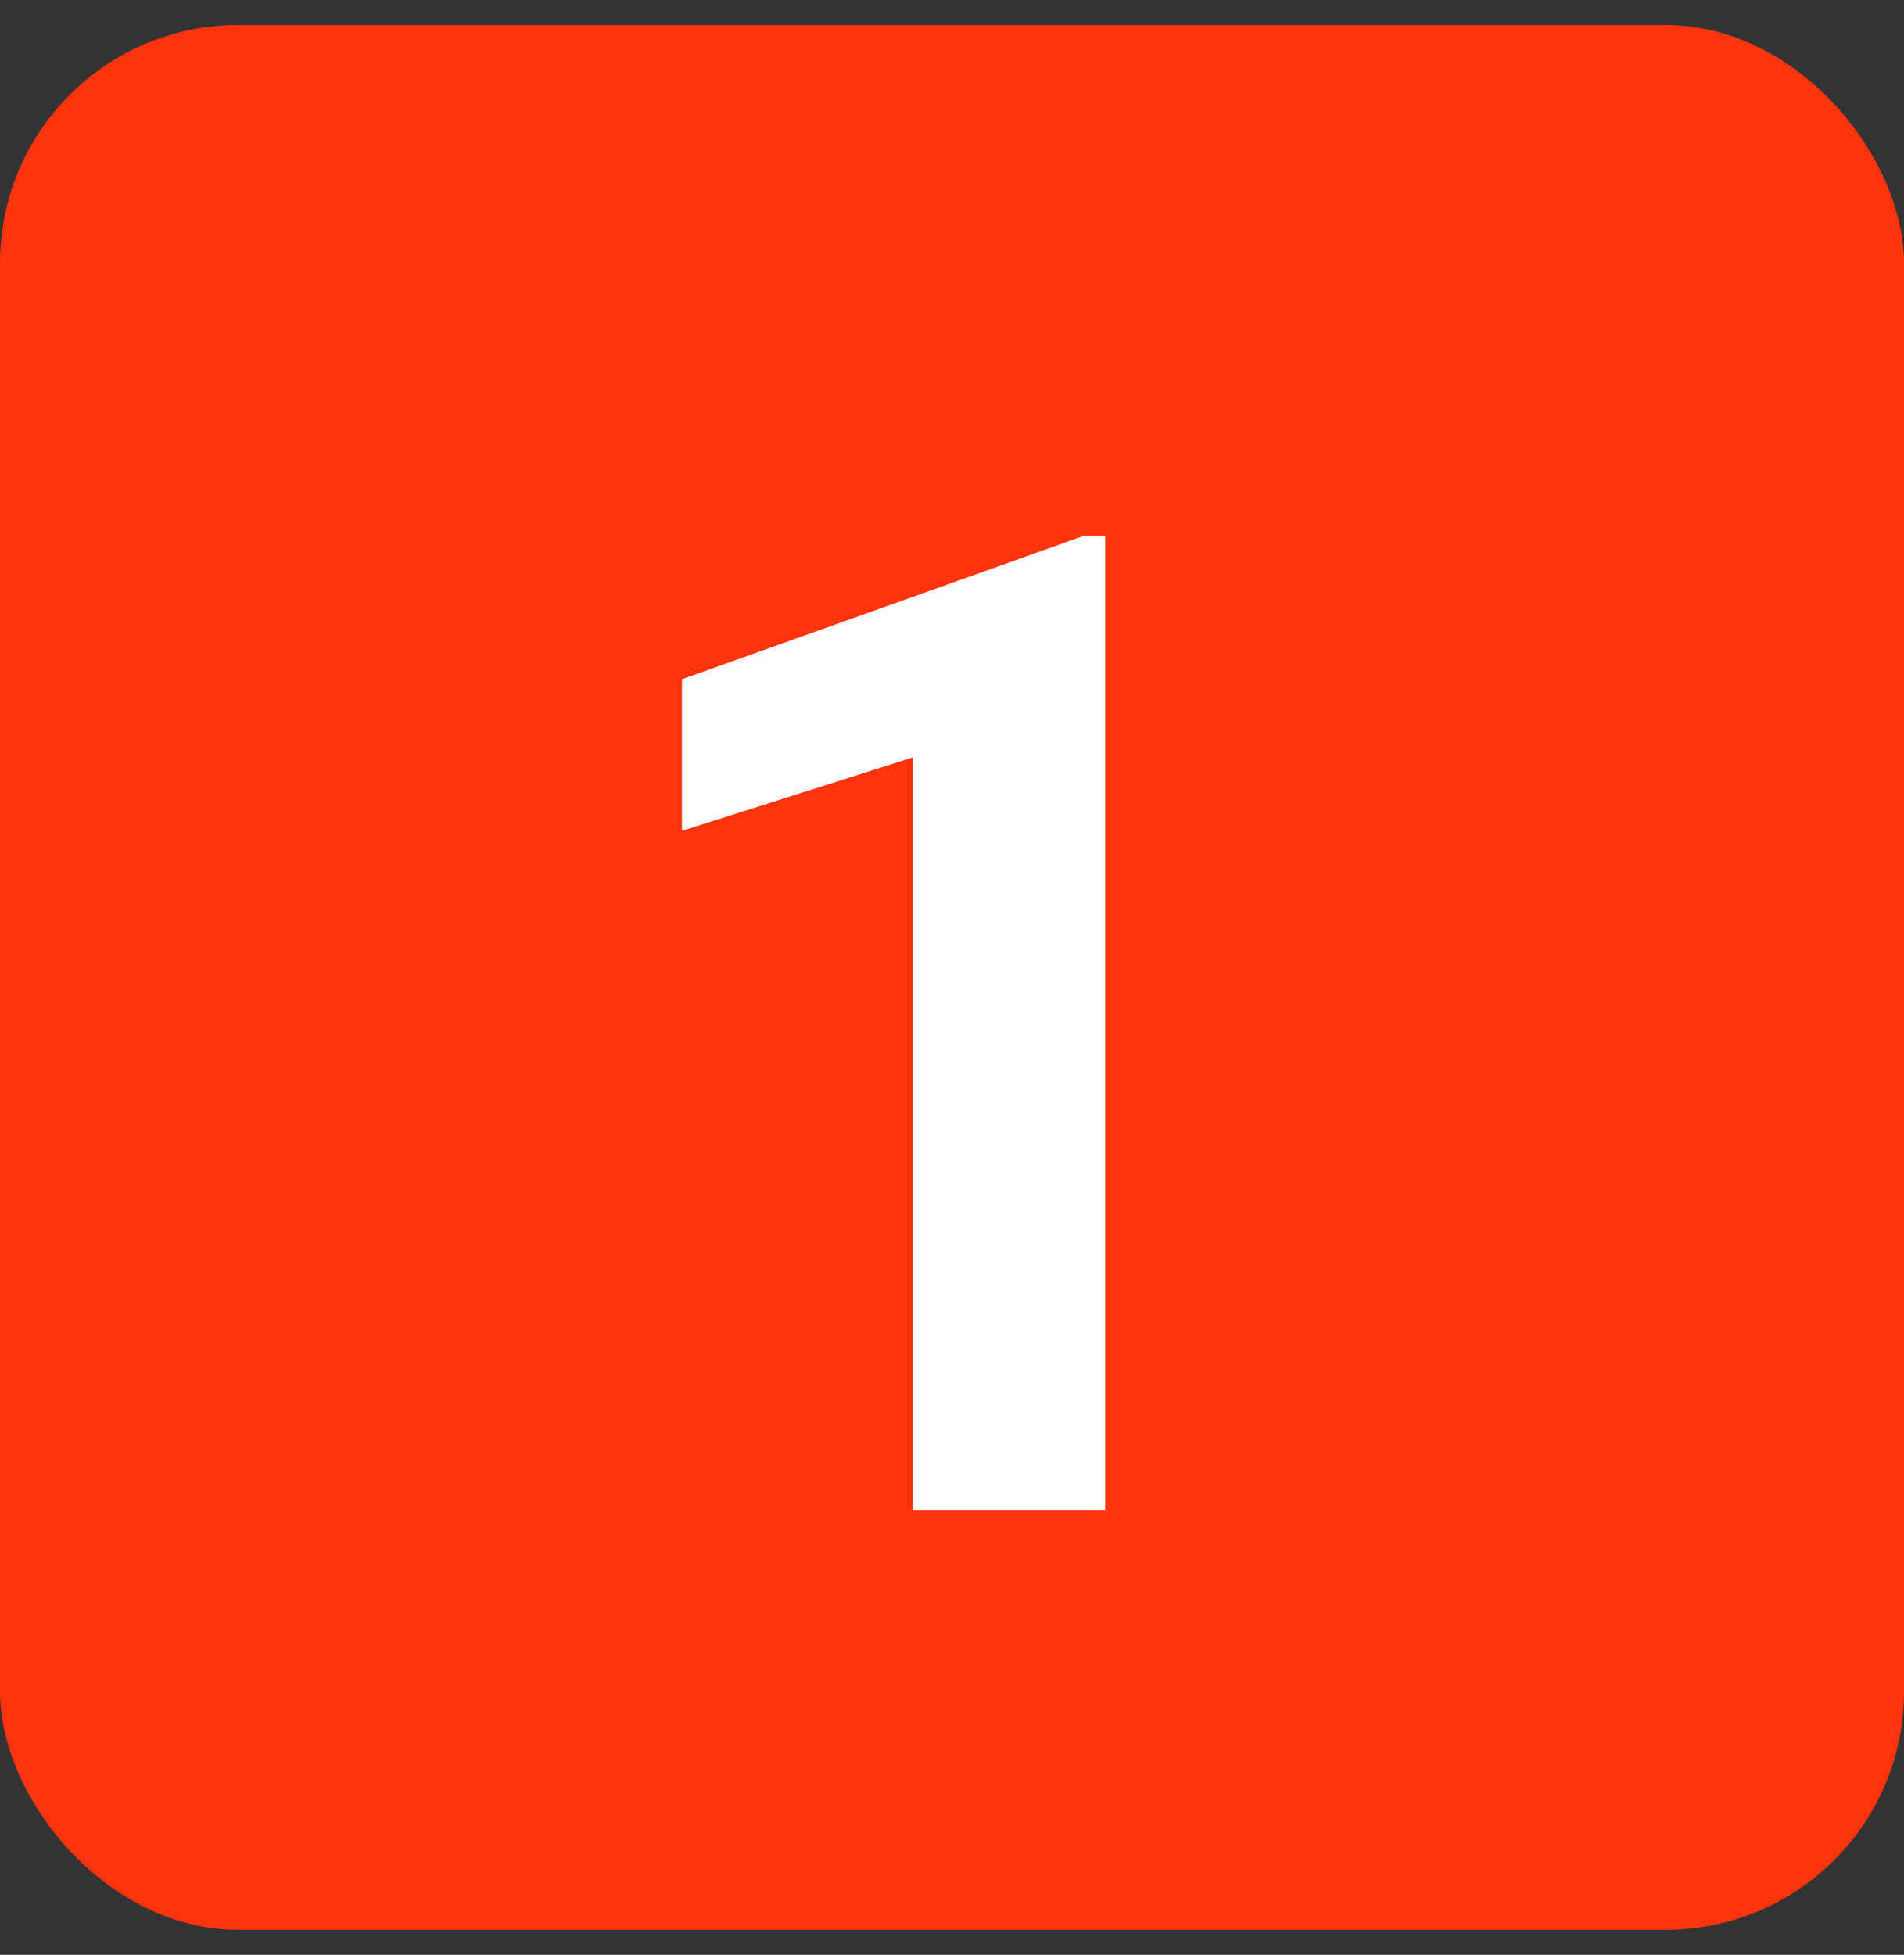
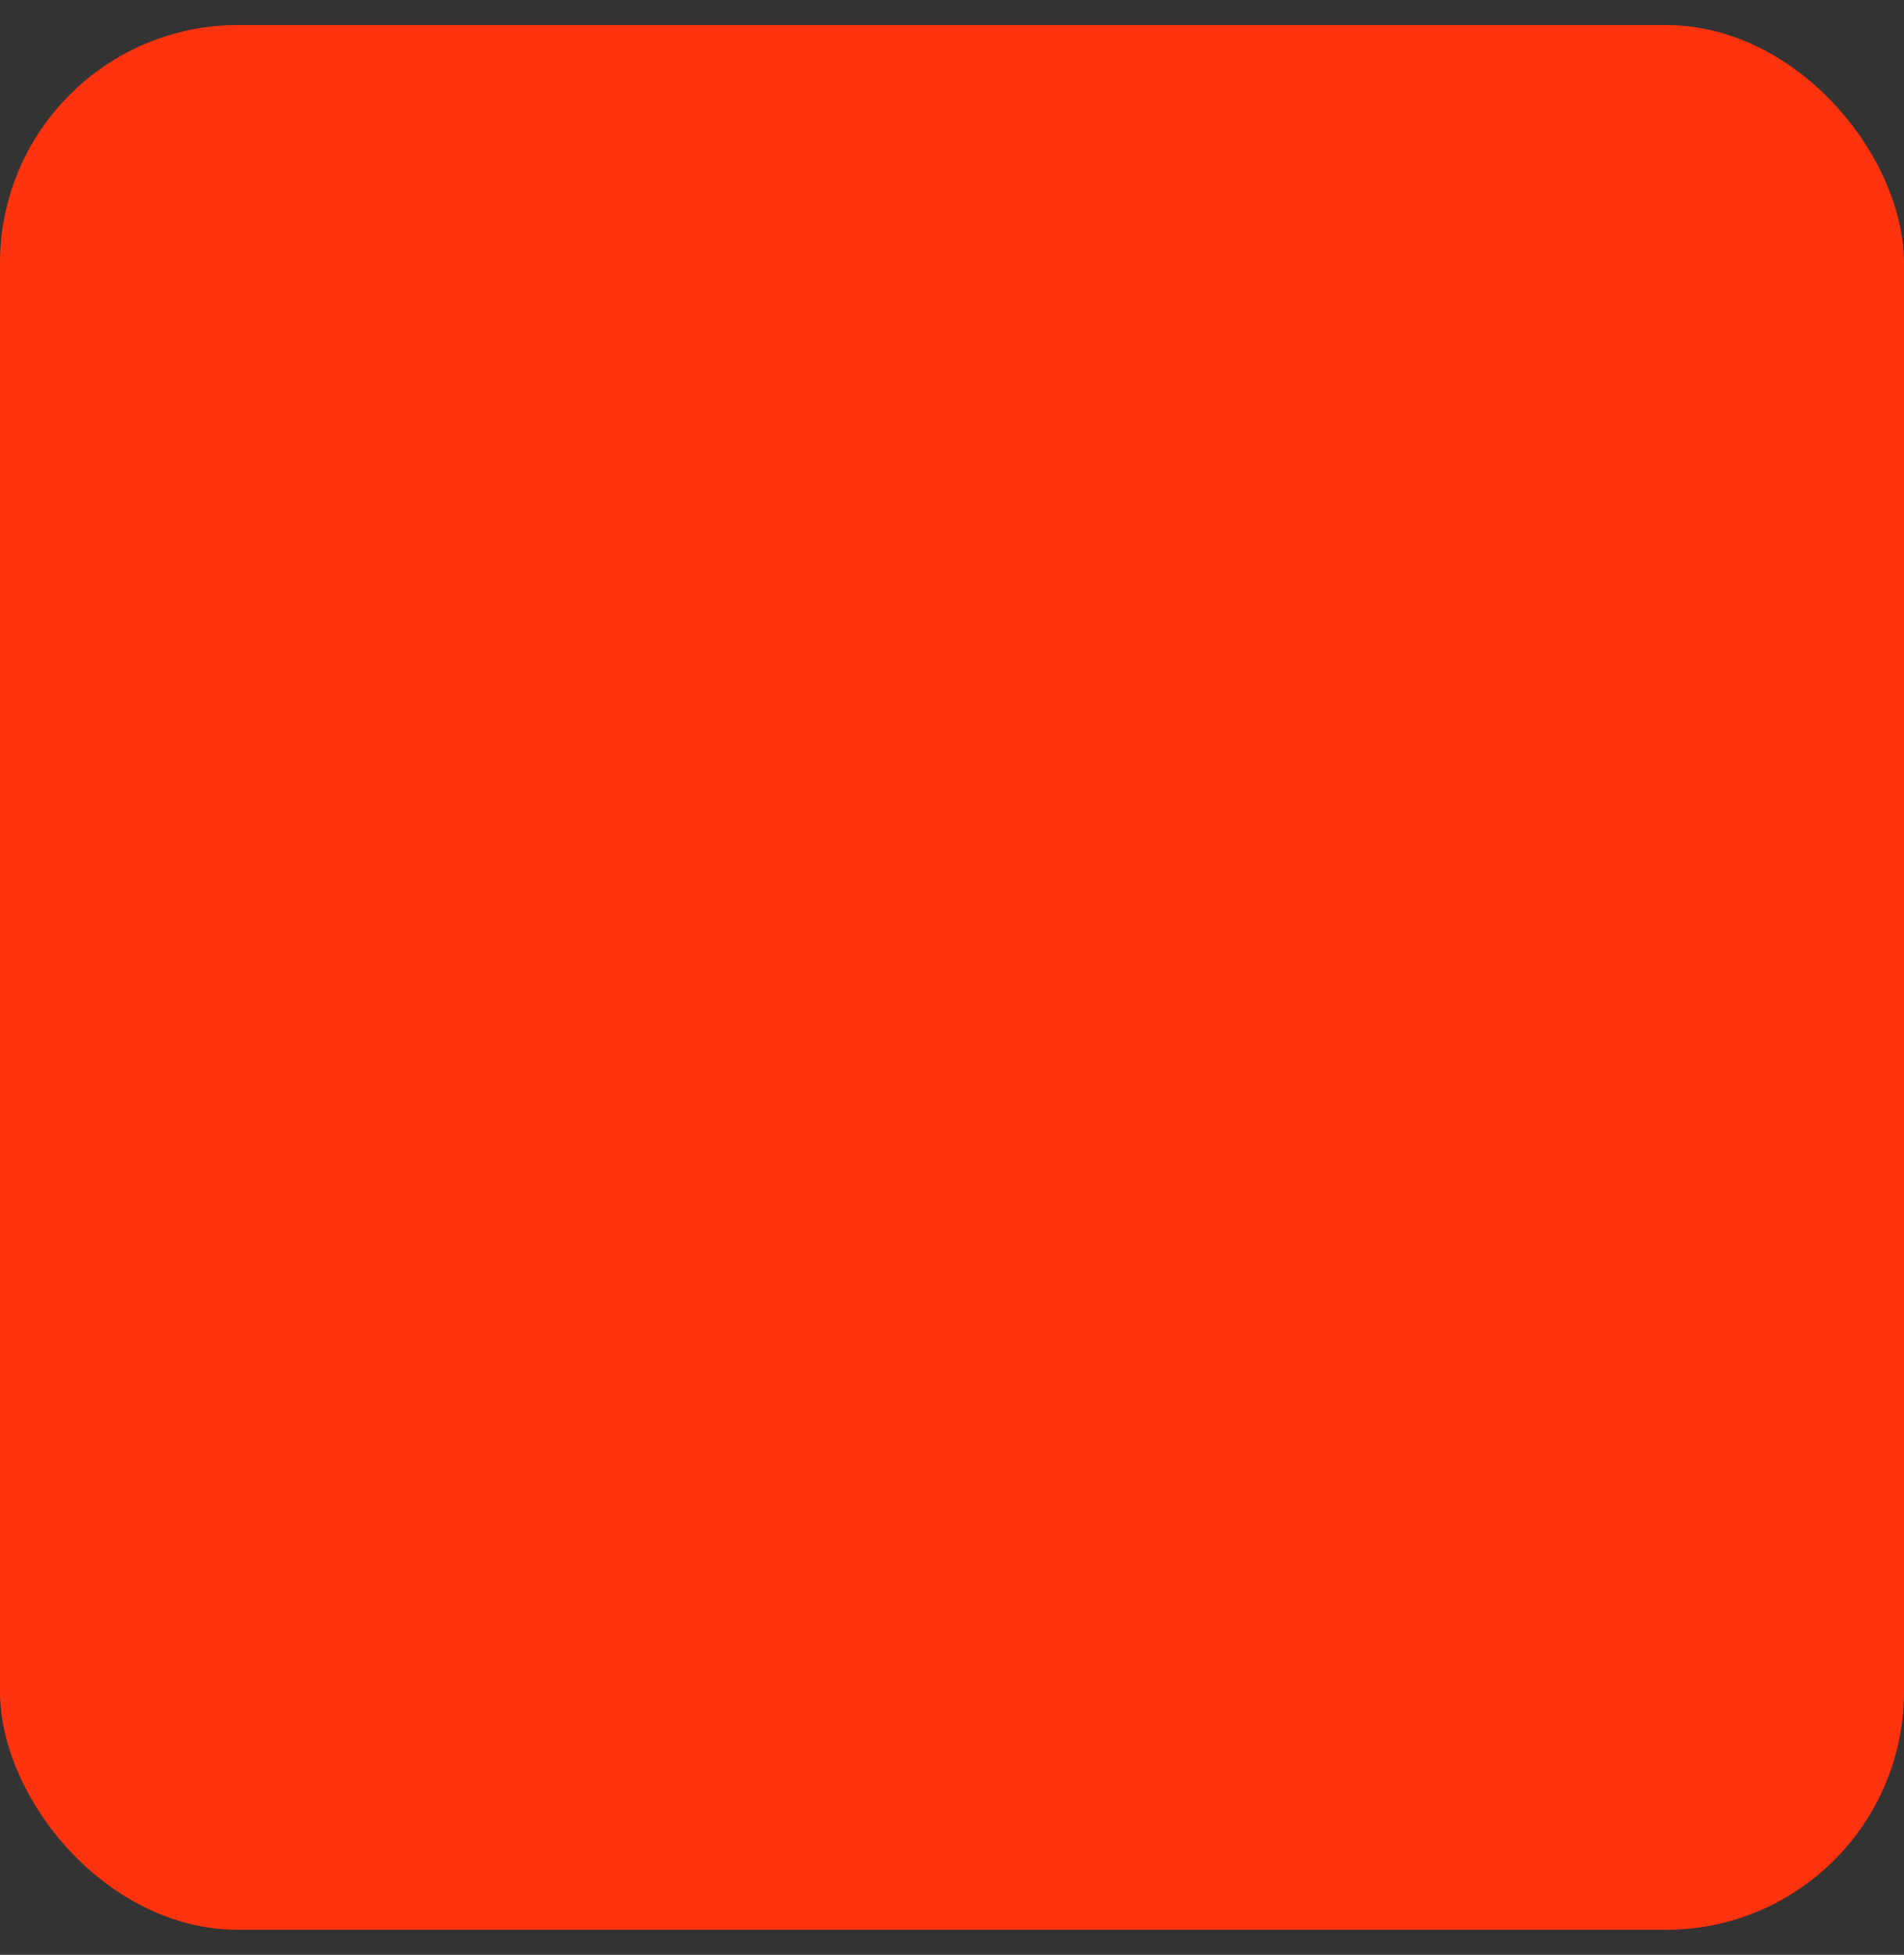
<svg xmlns="http://www.w3.org/2000/svg" width="38" height="39" viewBox="0 0 38 39" fill="none">
  <rect x="0" y="0" width="38" height="39" fill="#333333" stroke="none" />
  <rect y="0.5" width="38" height="38" rx="4.75" fill="#FF330D" />
  <g clip-path="url(#clip0_2520_8217)">
-     <path d="M22.058 10.685V30.128H18.221V15.11L13.61 16.576V13.551L21.645 10.685H22.058Z" fill="white" />
-   </g>
+     </g>
  <defs>
    <clipPath id="clip0_2520_8217">
-       <rect width="27.291" height="27.636" fill="white" transform="translate(5.686 6.833)" />
-     </clipPath>
+       </clipPath>
  </defs>
</svg>